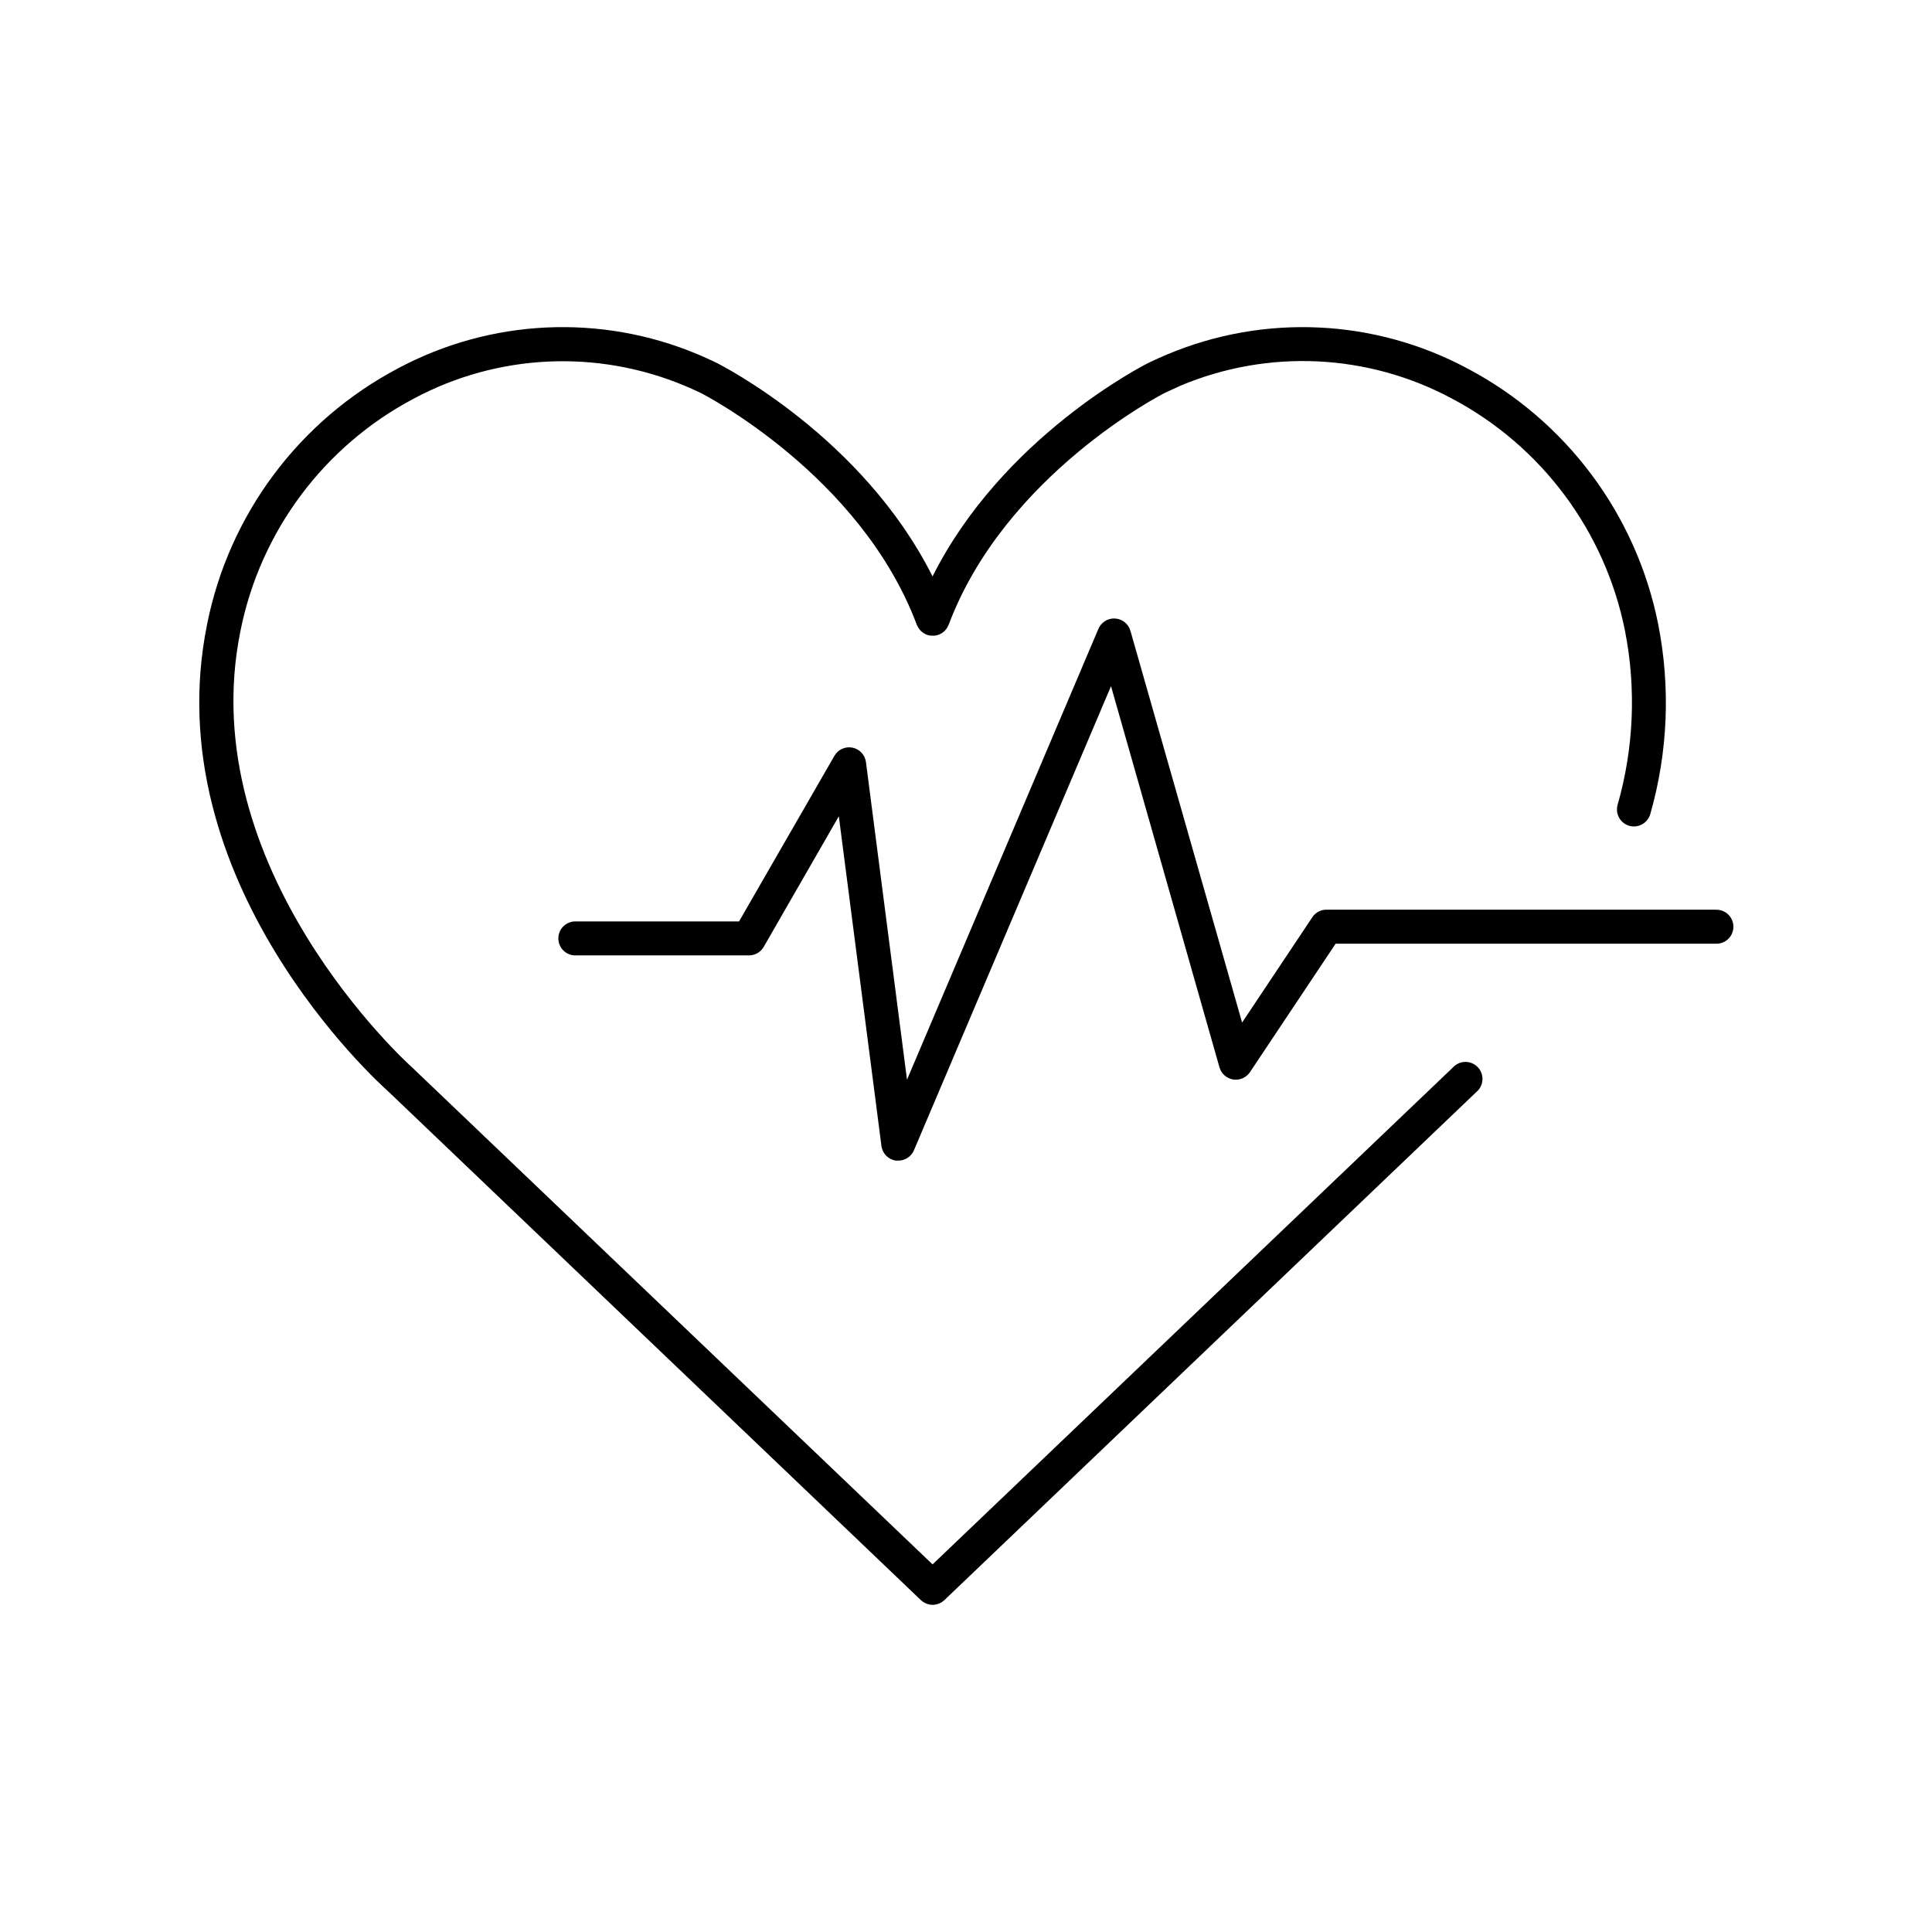
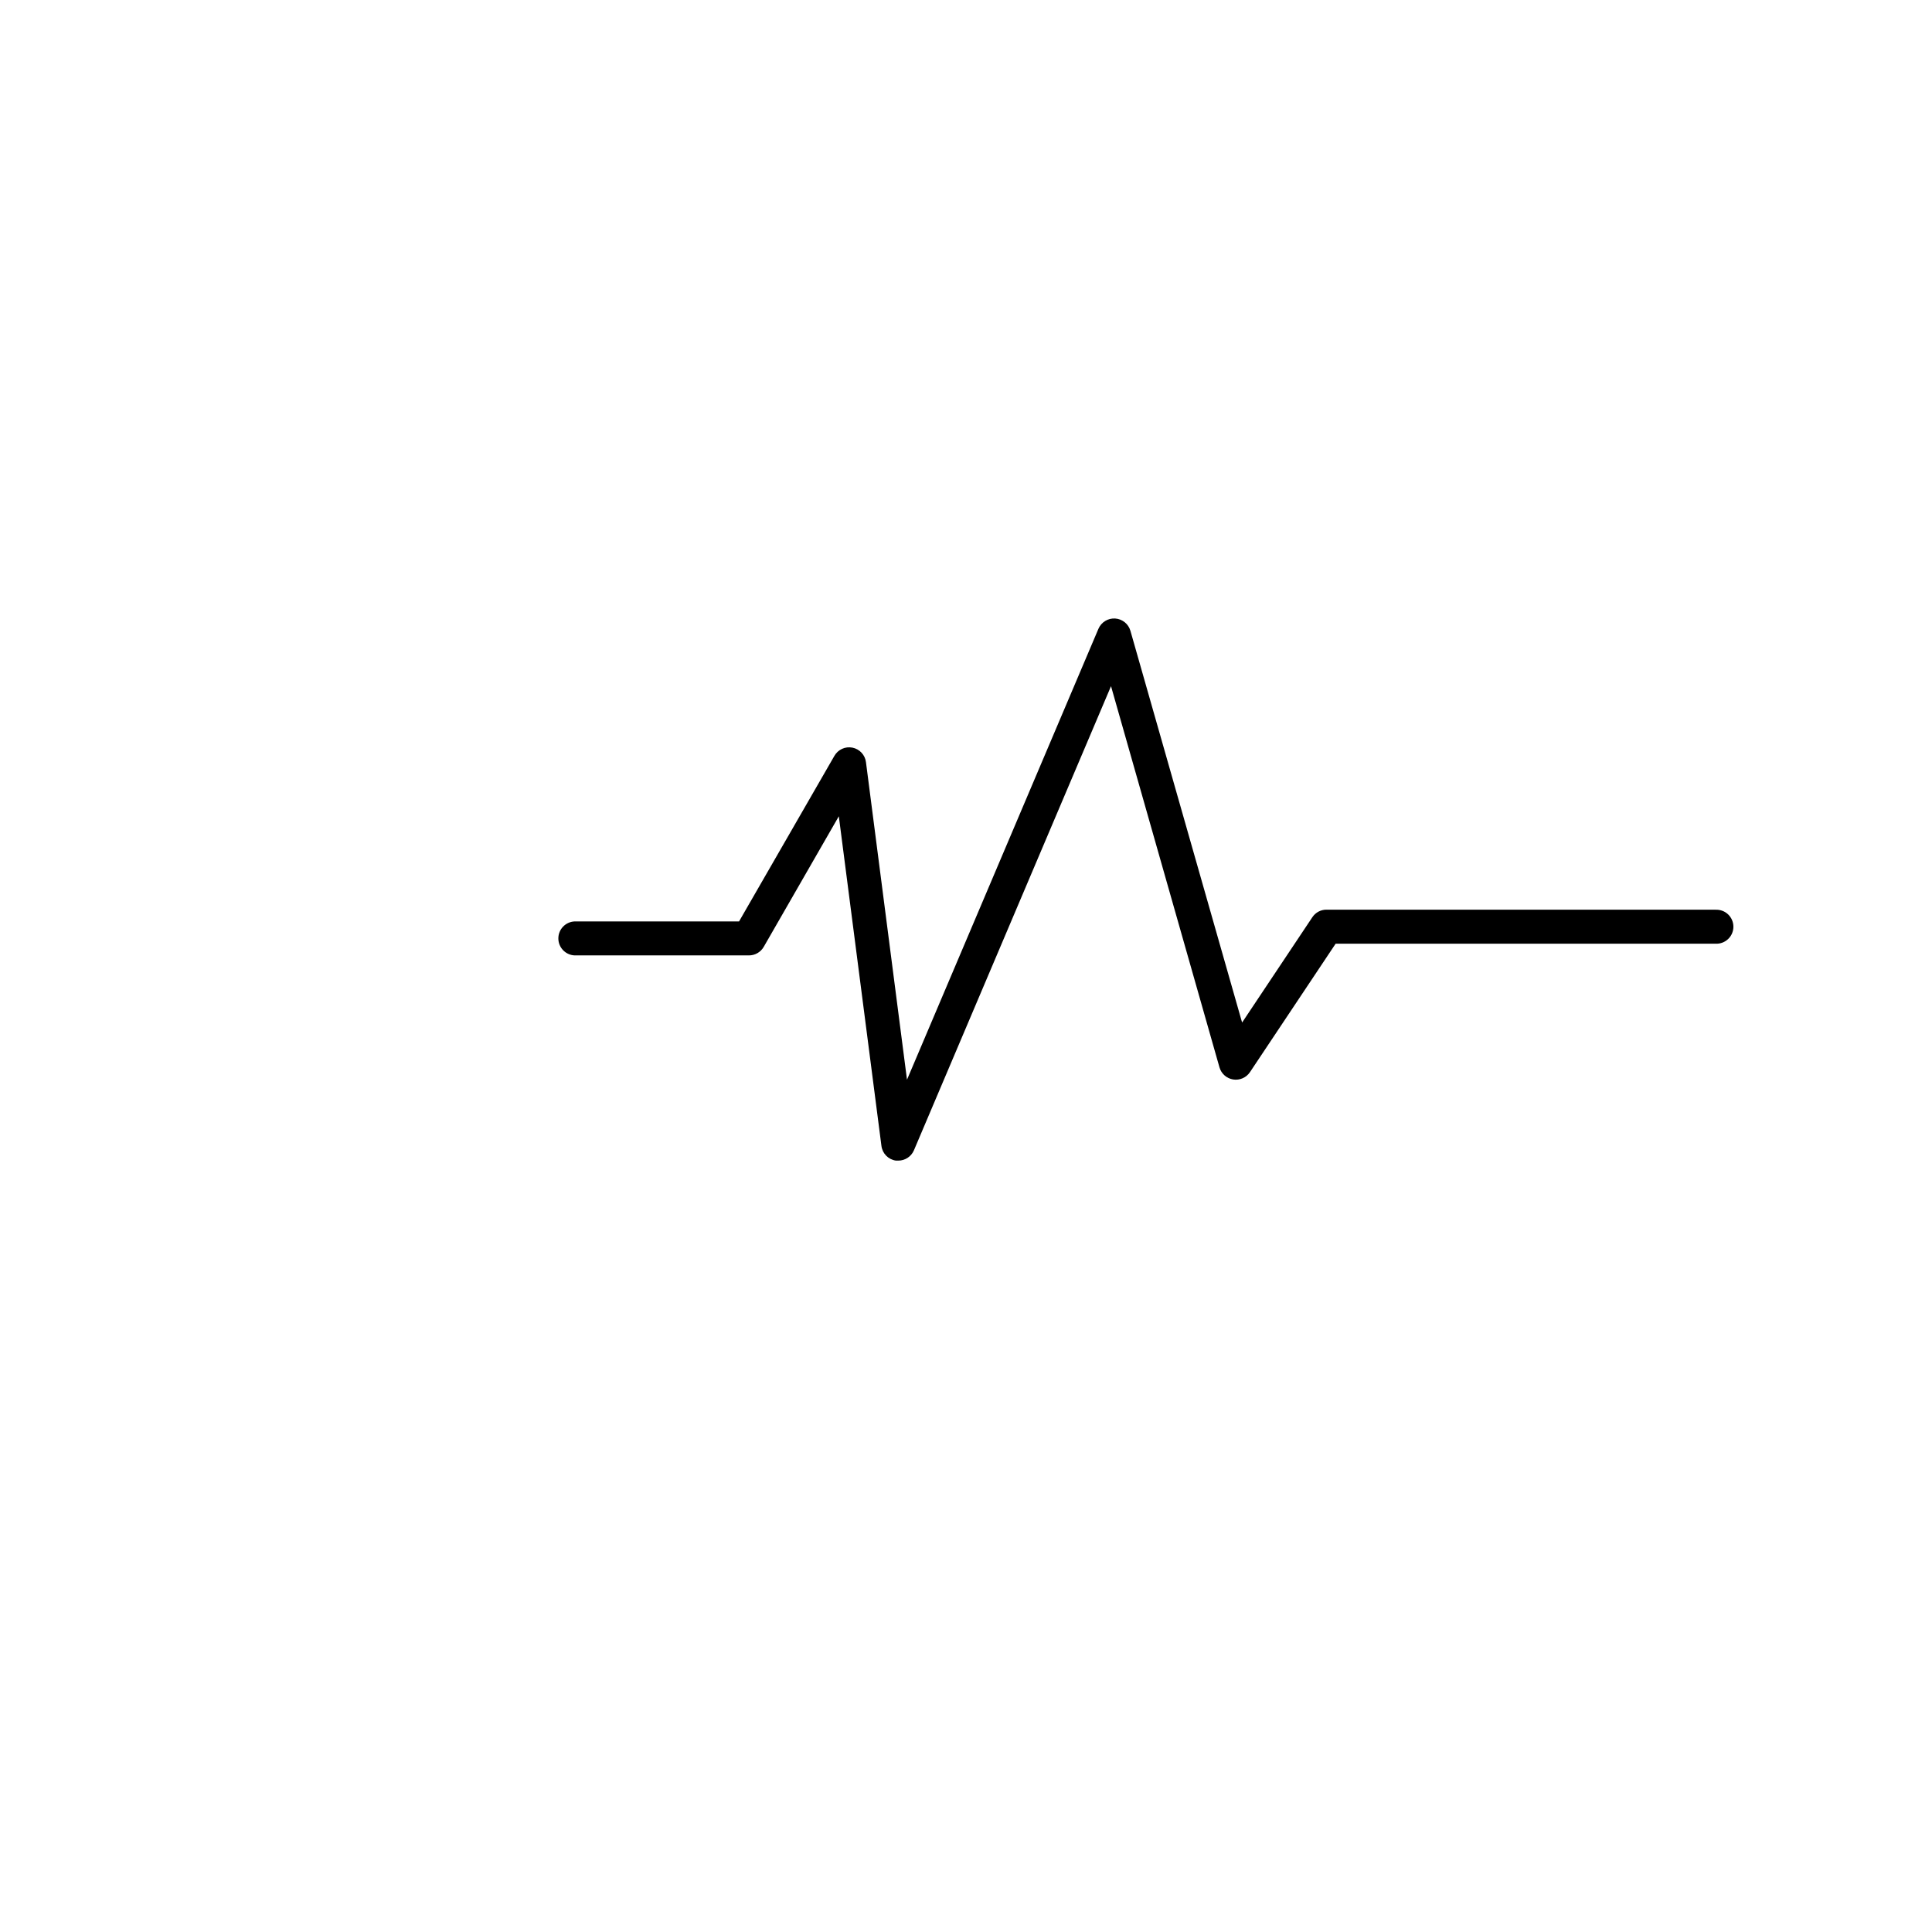
<svg xmlns="http://www.w3.org/2000/svg" fill="#000000" width="800px" height="800px" version="1.1" viewBox="144 144 512 512">
  <g>
-     <path d="m529.13 426.8-137.99 131.78-138.09-131.86c-0.582-0.512-58.137-52.418-45.332-115.49v-0.004c5.269-26.406 22.152-49.035 45.965-61.605 22.215-11.887 48.602-13.121 71.832-3.367 1.406 0.59 2.832 1.23 4.184 1.879 0.422 0.207 42.312 21.59 57.27 61.449 0 0 0 0.09 0.07 0.129 0.07 0.039 0.137 0.285 0.207 0.422s0.137 0.254 0.207 0.363c0.07 0.109 0.188 0.234 0.277 0.355 0.09 0.117 0.176 0.215 0.277 0.316h-0.008c0.109 0.109 0.23 0.211 0.355 0.305 0.098 0.09 0.203 0.172 0.312 0.246 0.133 0.086 0.273 0.168 0.414 0.238l0.363 0.188 0.148 0.07c0.098 0 0.195 0.051 0.297 0.078l0.414 0.109-0.004-0.004c0.148 0.031 0.297 0.051 0.445 0.059 0.145 0.012 0.293 0.012 0.441 0 0.137 0.012 0.277 0.012 0.414 0 0.156-0.008 0.316-0.027 0.473-0.059l0.383-0.098 0.316-0.09 0.492-0.246c0.148-0.078 0.305-0.156 0.441-0.246l0.285-0.227c0.129-0.109 0.254-0.207 0.375-0.324 0.094-0.098 0.18-0.199 0.266-0.305 0.098-0.117 0.195-0.234 0.285-0.363l0.207-0.355c0.07-0.148 0.148-0.285 0.207-0.434 0.059-0.148 0-0.078 0.07-0.129 14.977-39.863 56.848-61.246 57.191-61.41 1.43-0.656 2.852-1.312 4.262-1.969h-0.004c23.227-9.754 49.617-8.516 71.832 3.367 23.812 12.57 40.695 35.199 45.961 61.609 3.008 15.316 2.332 31.133-1.969 46.141-0.66 2.394 0.746 4.871 3.141 5.539 0.391 0.105 0.797 0.156 1.199 0.156 2.027 0 3.801-1.355 4.34-3.305 4.672-16.375 5.383-33.621 2.078-50.324-5.805-29.055-24.391-53.949-50.598-67.766-24.59-13.141-53.785-14.5-79.488-3.703-1.543 0.648-3.09 1.34-4.723 2.117-1.633 0.777-38.957 19.816-57.488 56.719-18.5-36.898-55.754-55.863-57.523-56.746-1.555-0.746-3.109-1.438-4.644-2.086v-0.004c-25.699-10.801-54.902-9.441-79.488 3.703-26.207 13.824-44.789 38.719-50.586 67.777-13.844 68.223 45.656 121.78 48.07 123.91l141.08 134.74c0.105 0.094 0.215 0.18 0.328 0.258 0.098 0.086 0.203 0.168 0.312 0.246 0.148 0.09 0.297 0.172 0.453 0.246 0.105 0.062 0.215 0.117 0.324 0.168 0.184 0.066 0.371 0.125 0.562 0.168 0.086 0.035 0.18 0.062 0.273 0.078 0.57 0.117 1.156 0.117 1.723 0 0.094-0.016 0.188-0.043 0.277-0.078 0.191-0.043 0.379-0.102 0.559-0.168 0.113-0.051 0.223-0.105 0.324-0.168 0.156-0.074 0.309-0.156 0.453-0.246 0.109-0.078 0.215-0.16 0.316-0.246 0.113-0.078 0.223-0.164 0.324-0.258l141.07-134.74c0.922-0.809 1.473-1.961 1.527-3.188 0.051-1.227-0.398-2.422-1.242-3.309-0.848-0.887-2.023-1.391-3.25-1.395-1.227-0.004-2.402 0.496-3.254 1.379z" />
    <path d="m598.66 385.07h-103.11c-1.5-0.012-2.902 0.727-3.742 1.969l-18.637 27.945-29.598-103.82c-0.527-1.832-2.148-3.133-4.051-3.254-1.898-0.117-3.672 0.973-4.422 2.723l-50.734 119.5-10.875-84.16c-0.242-1.918-1.688-3.465-3.582-3.84-1.895-0.379-3.82 0.5-4.781 2.176l-25.27 43.879h-43.59c-2.406 0.113-4.297 2.094-4.297 4.5s1.891 4.391 4.297 4.504h46.188c1.621 0.012 3.125-0.852 3.938-2.254l19.906-34.617 11.297 87.379c0.262 2.012 1.836 3.602 3.848 3.875 0.207 0.016 0.414 0.016 0.617 0 1.805 0 3.434-1.078 4.144-2.734l52.23-123 28.742 101.02c0.484 1.688 1.902 2.941 3.633 3.215 1.734 0.27 3.469-0.488 4.445-1.945l22.703-34.039h100.7c1.23 0.059 2.43-0.391 3.32-1.242 0.891-0.848 1.395-2.027 1.395-3.258 0-1.234-0.504-2.41-1.395-3.262-0.891-0.852-2.09-1.297-3.32-1.242z" />
  </g>
</svg>